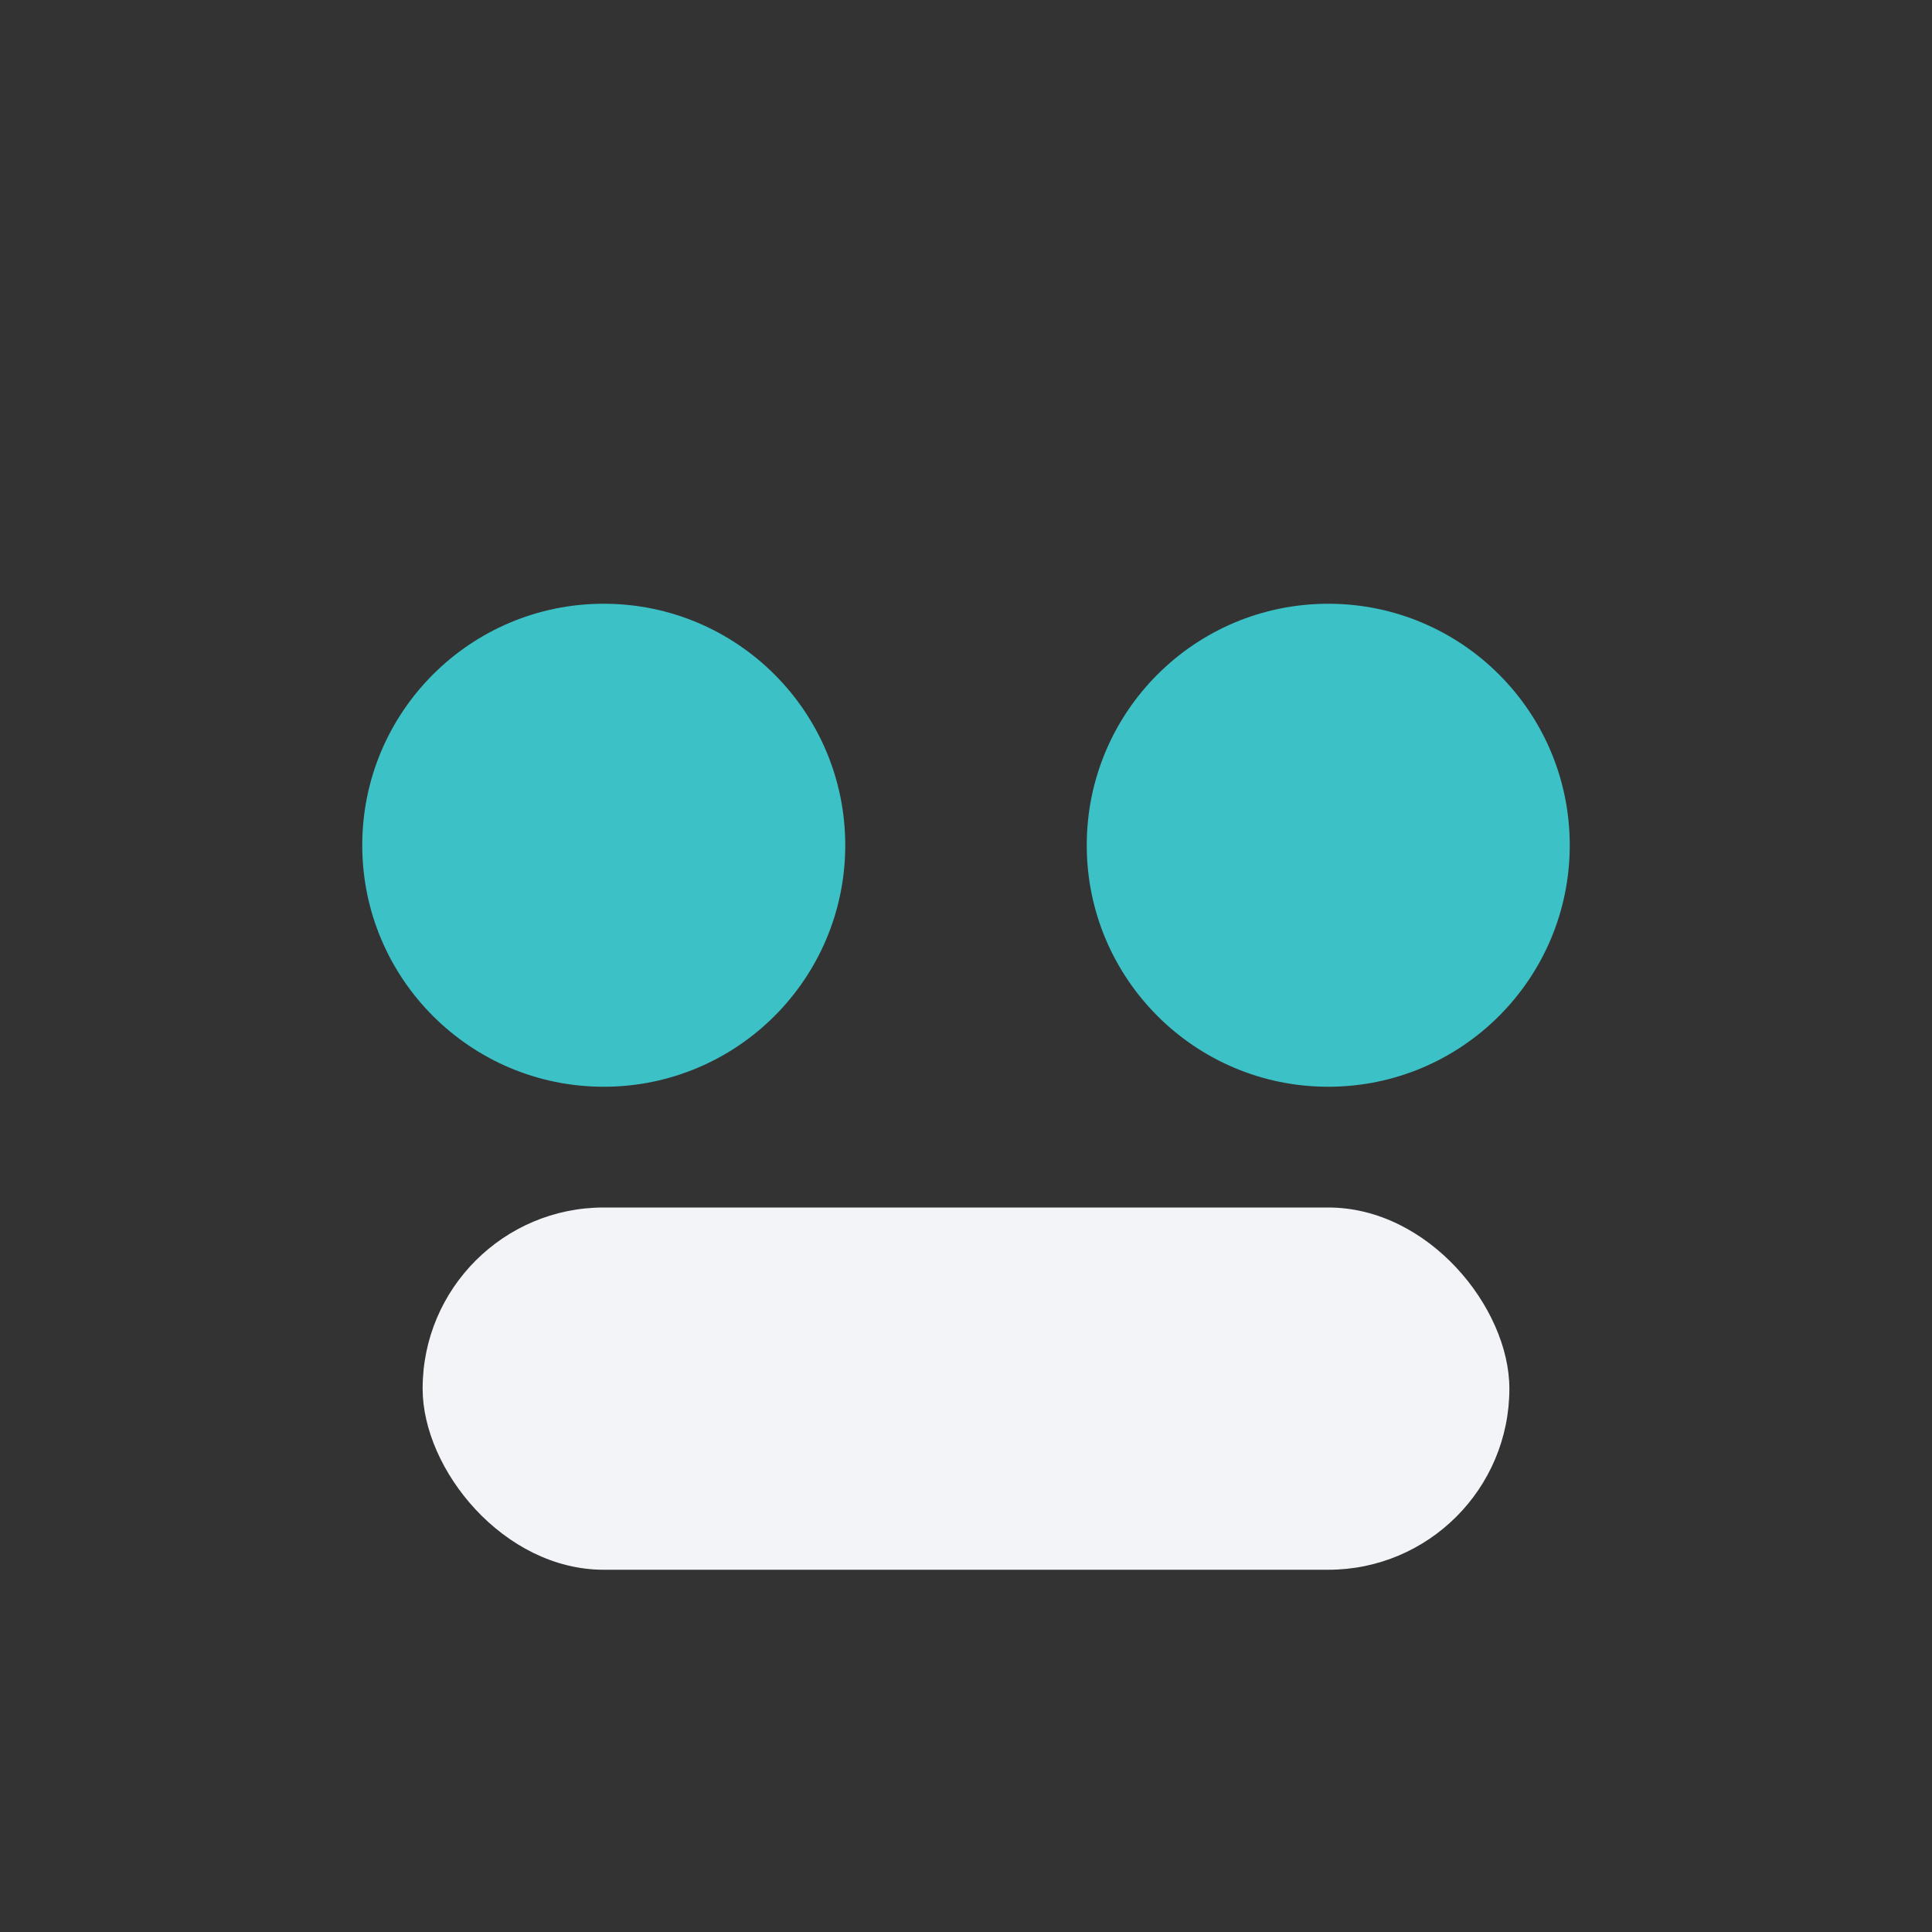
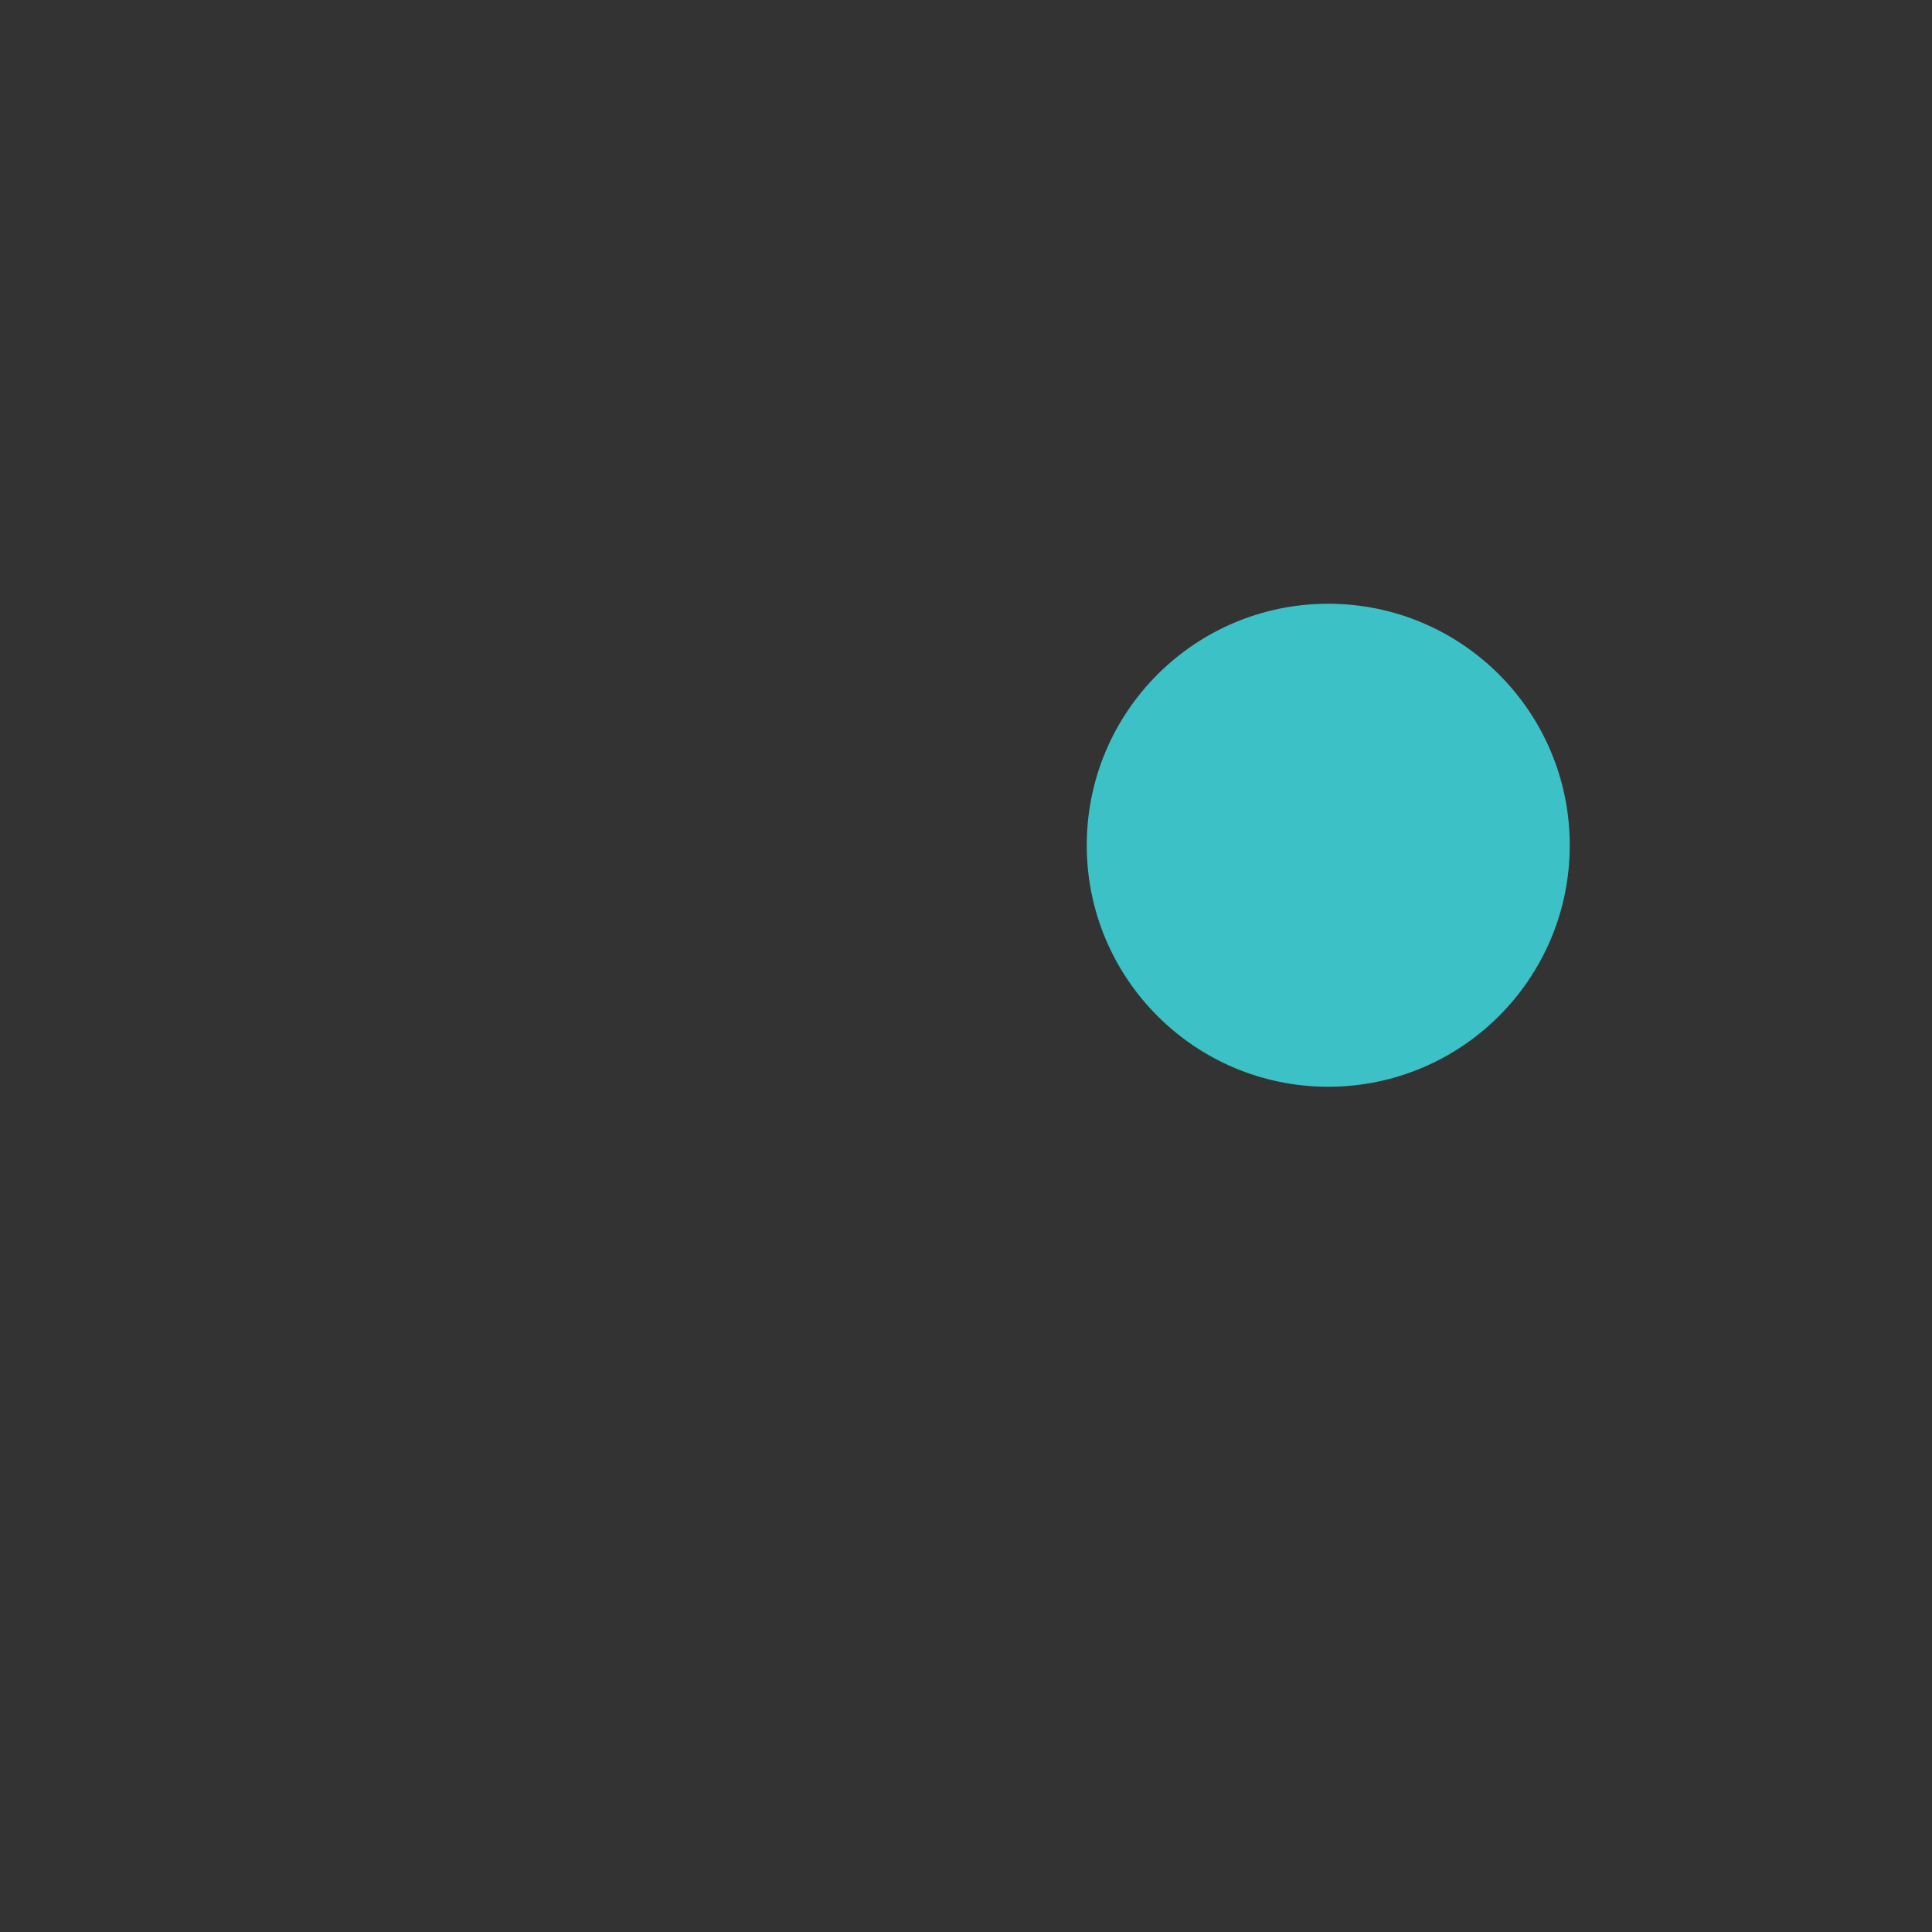
<svg xmlns="http://www.w3.org/2000/svg" width="32" height="32" viewBox="0 0 32 32">
  <rect x="0" y="0" width="32" height="32" fill="#333333" stroke="none" />
-   <circle cx="10" cy="14" r="4" fill="#3CC1C6" />
  <circle cx="22" cy="14" r="4" fill="#3CC1C6" />
-   <rect x="7" y="20" width="18" height="6" rx="3" fill="#F2F4F8" />
</svg>